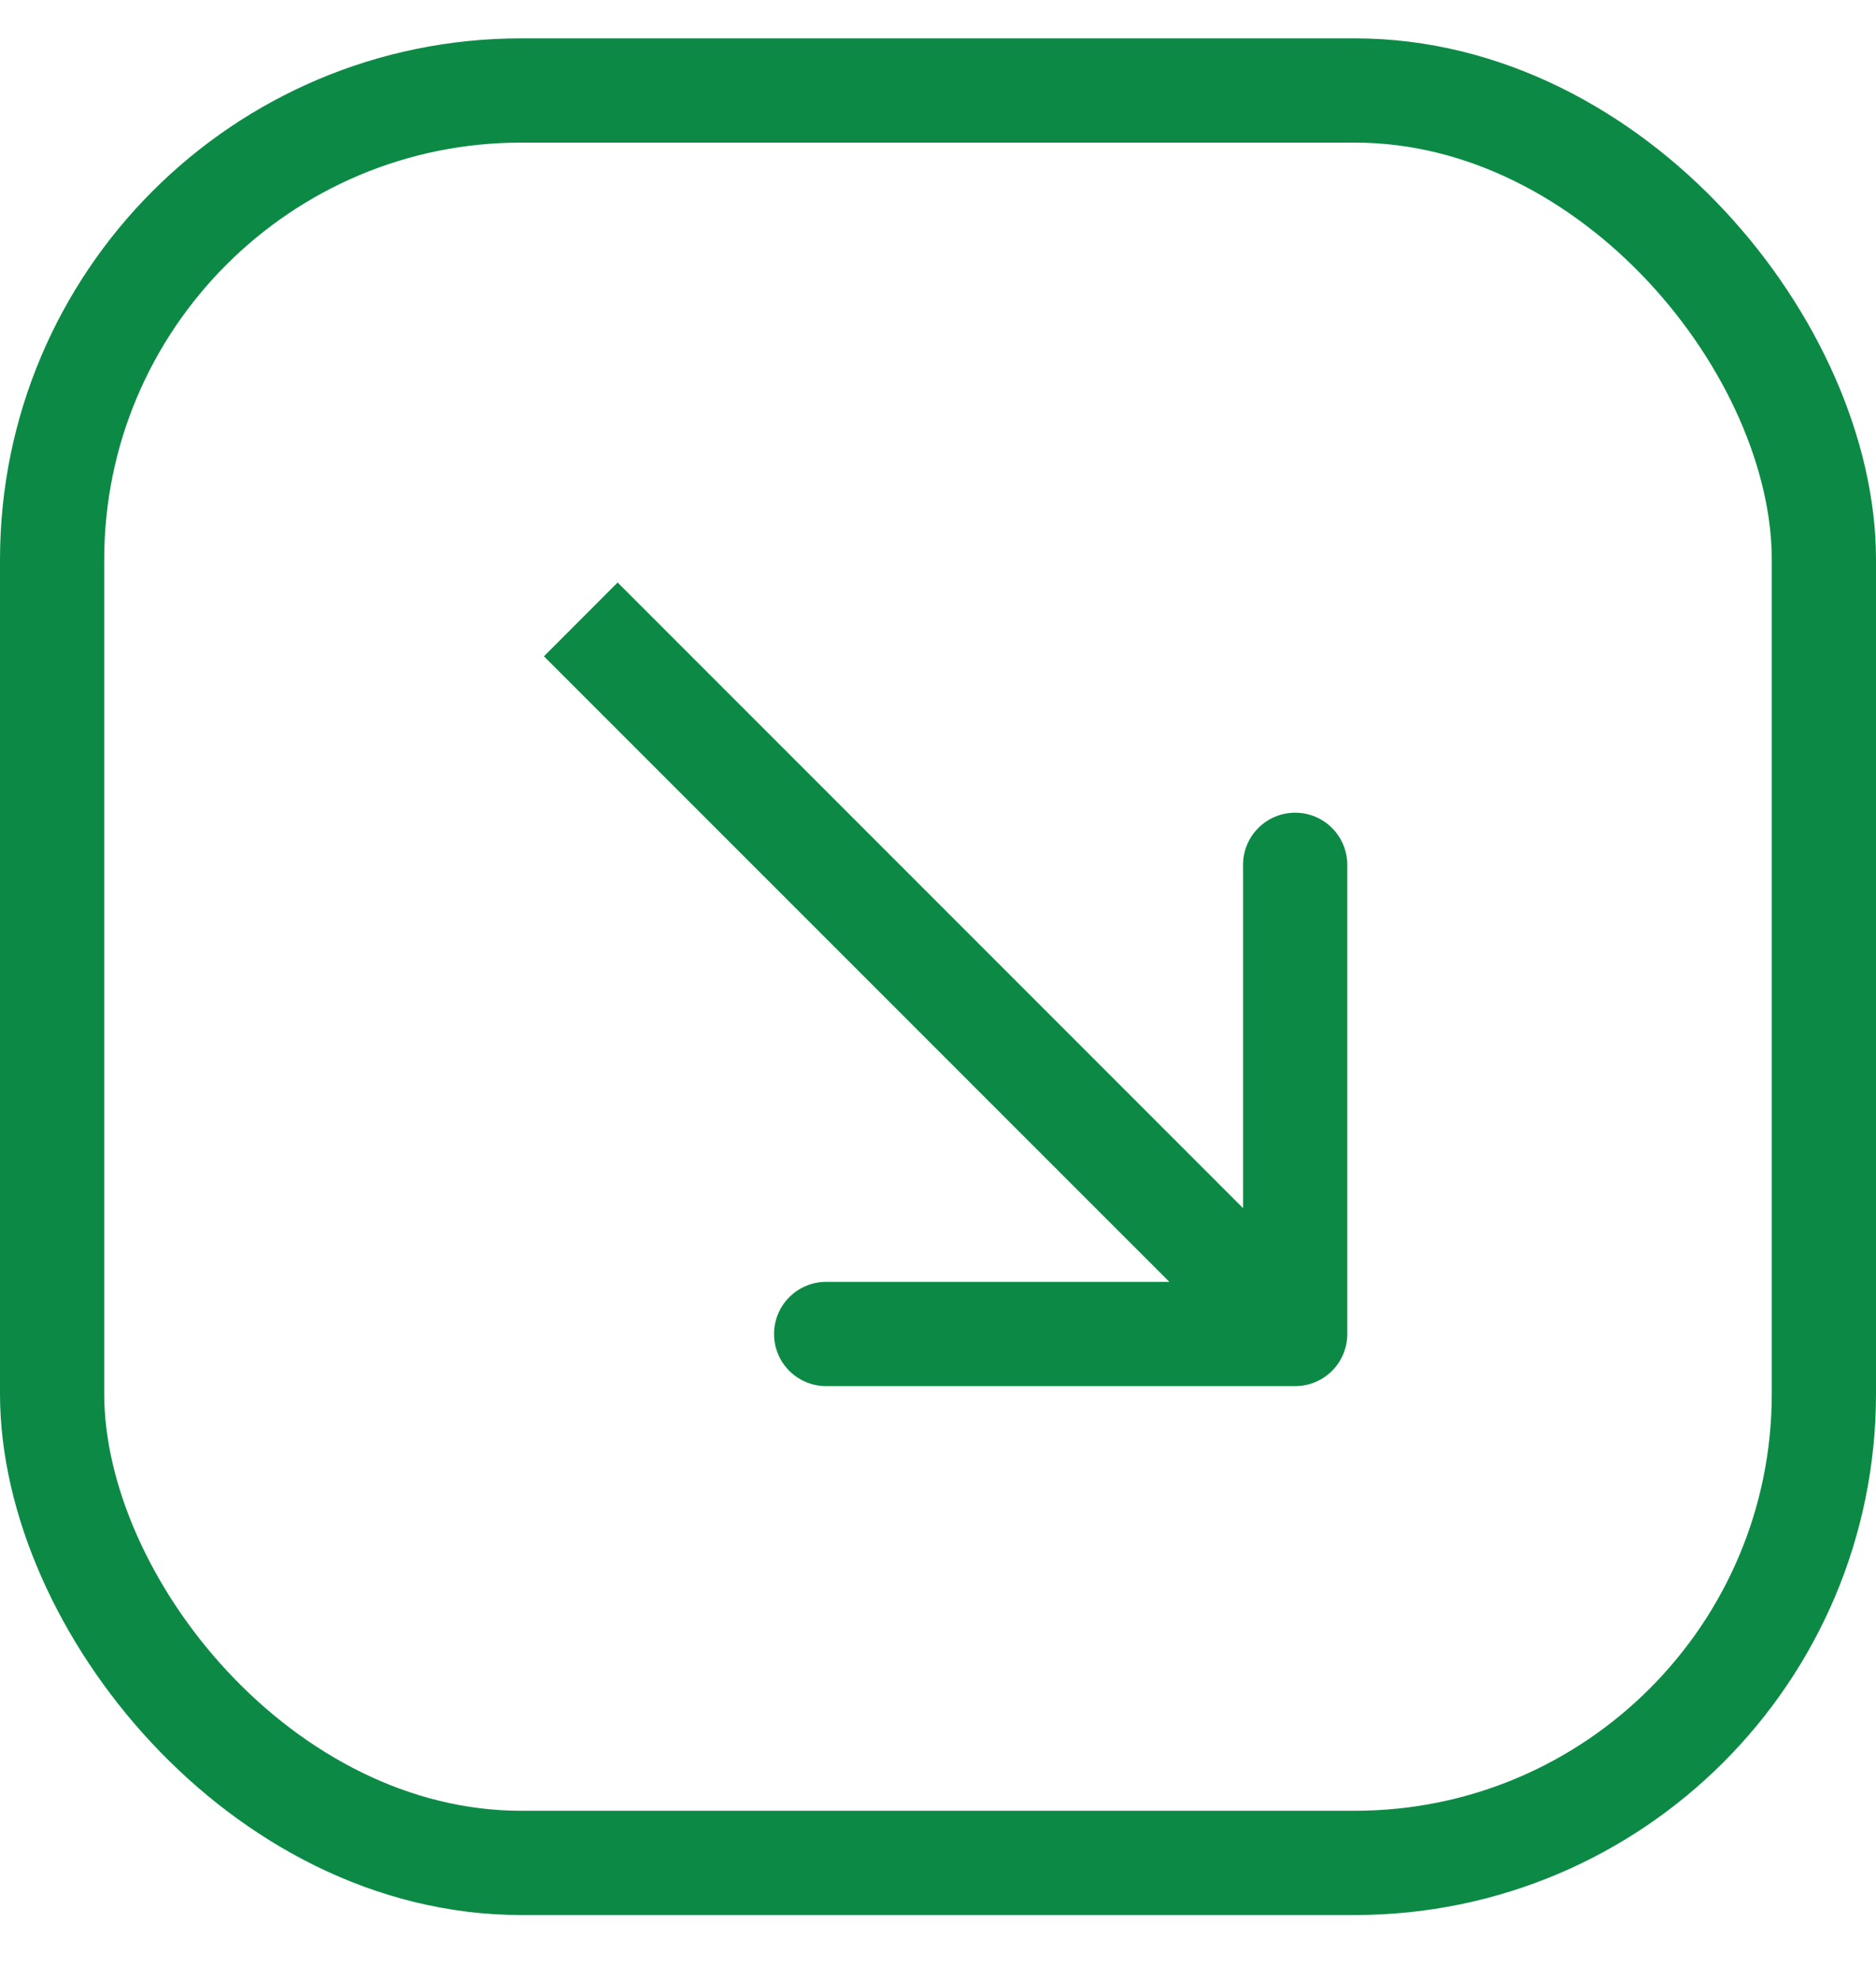
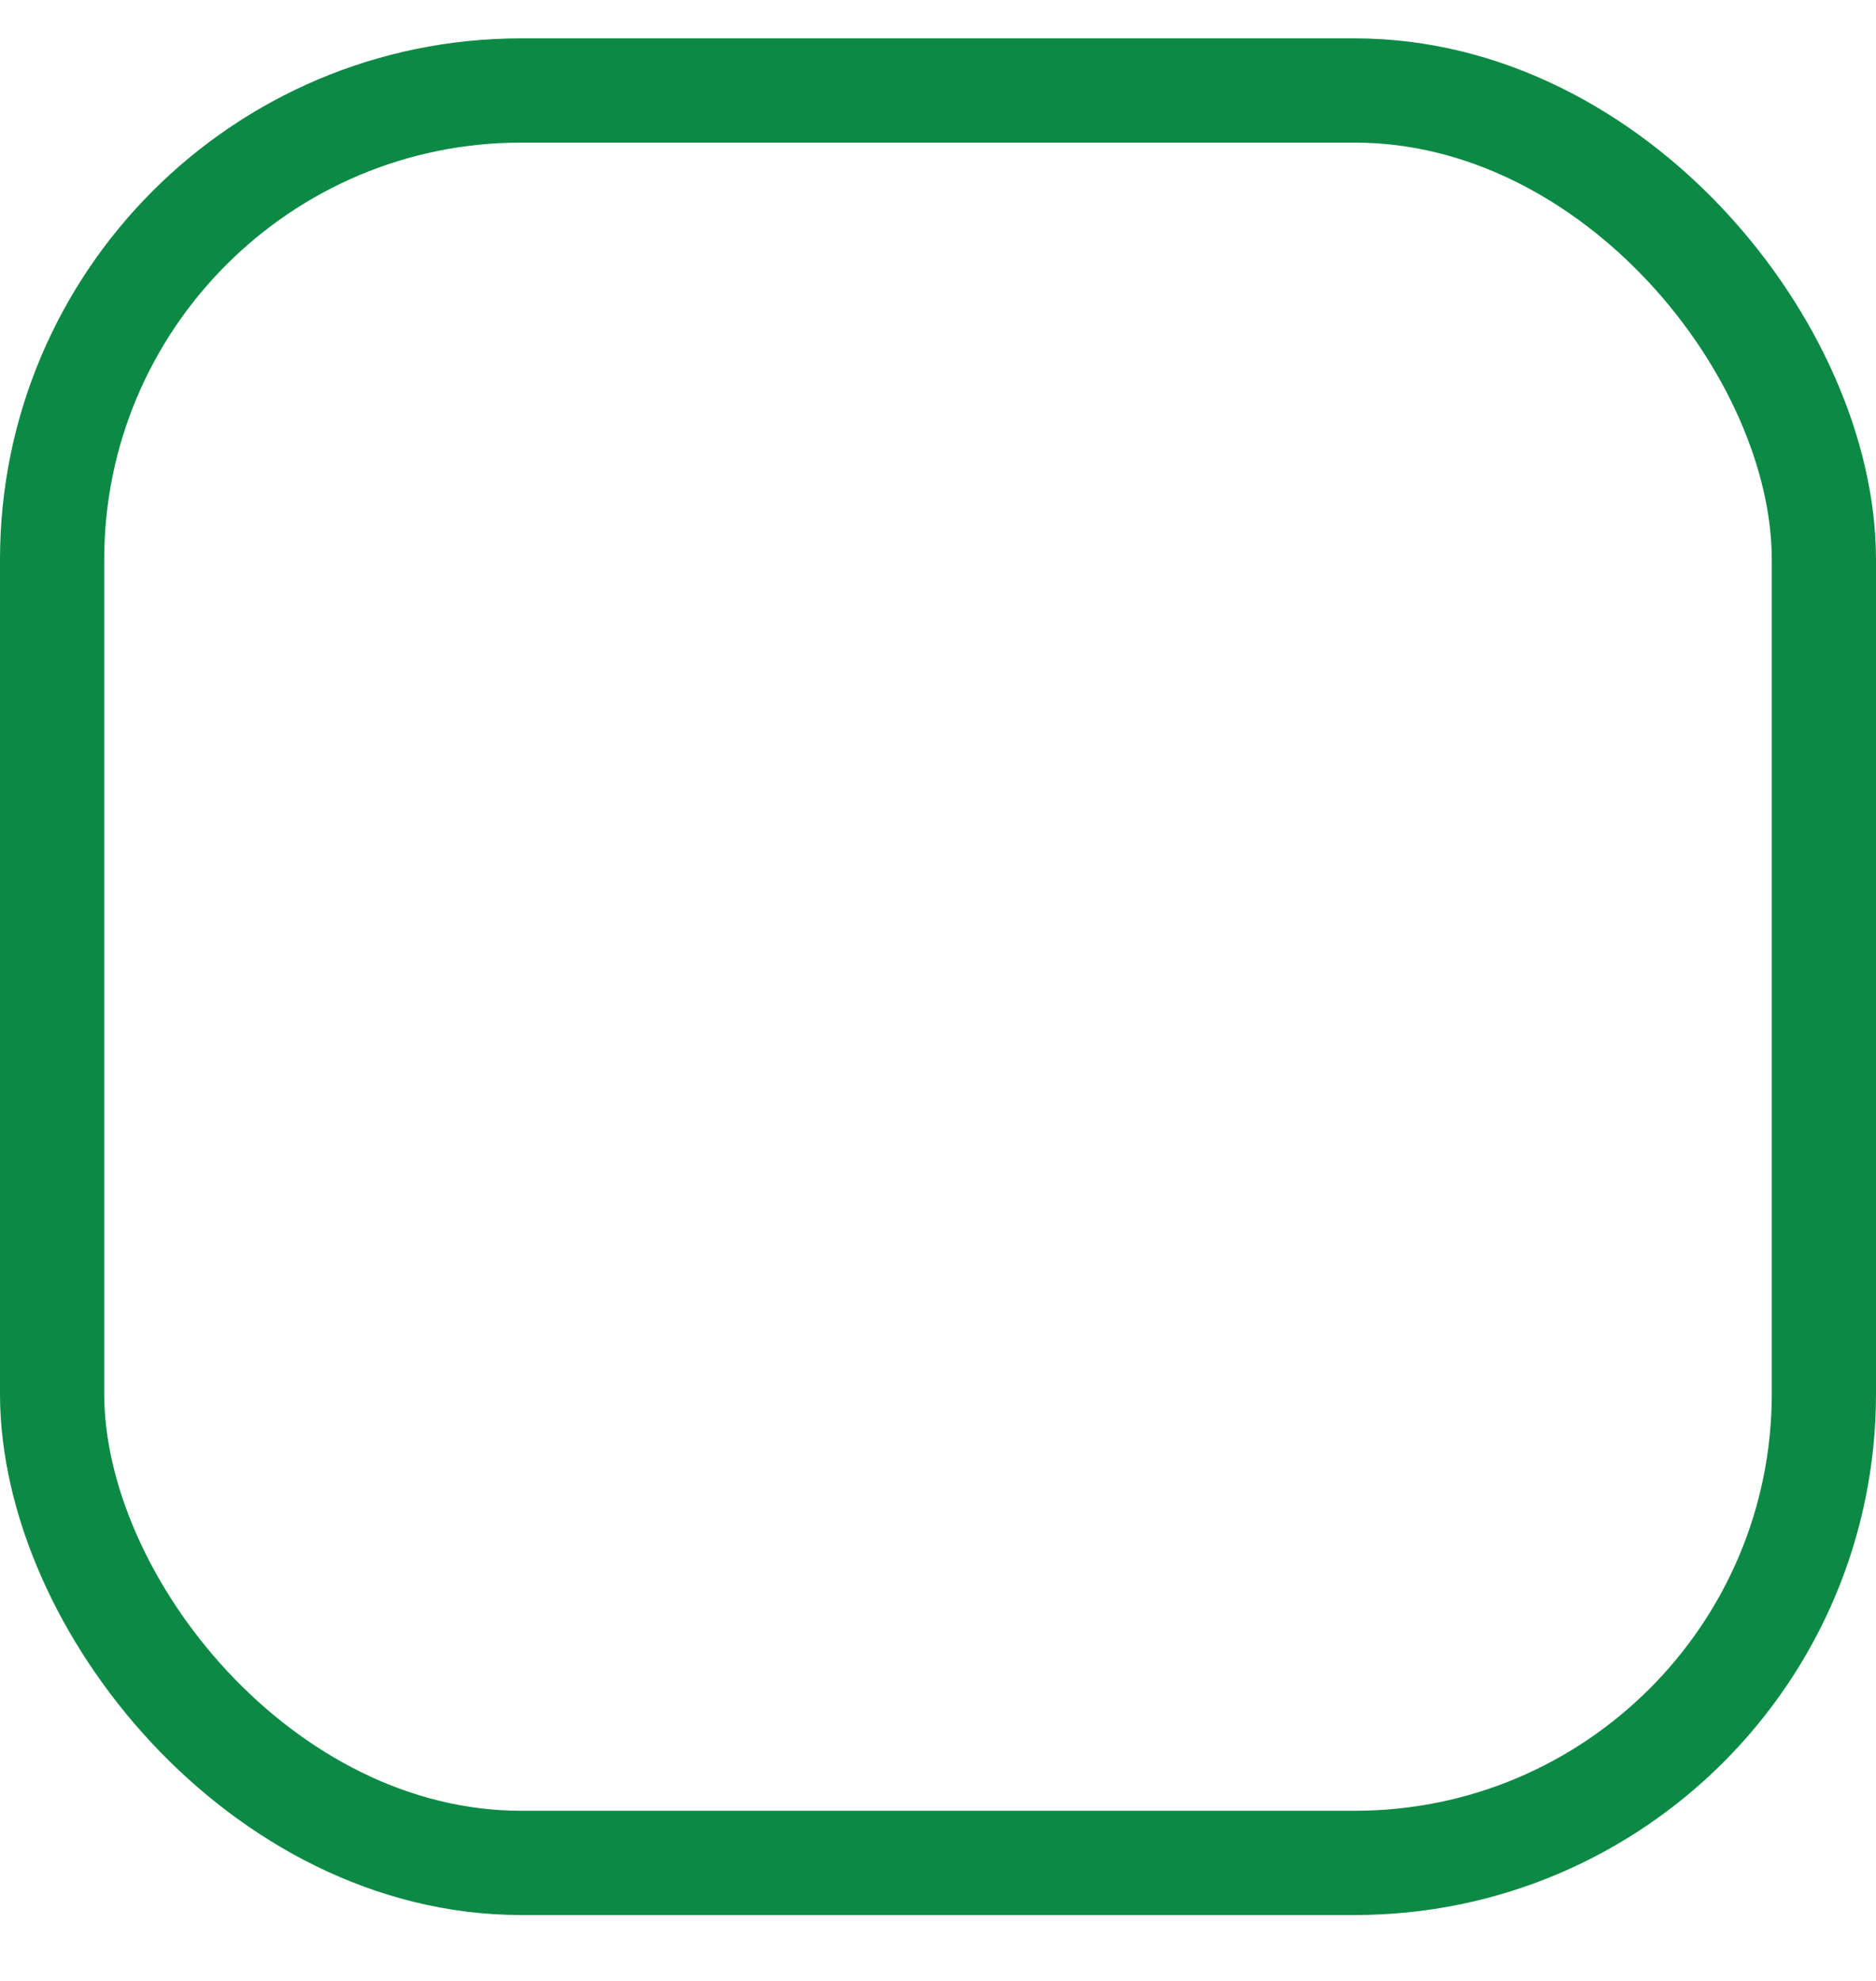
<svg xmlns="http://www.w3.org/2000/svg" width="18" height="19" viewBox="0 0 18 19" fill="none">
  <rect x="0.5" y="0.868" width="17" height="17" rx="4.5" stroke="#0C8A45" />
-   <path d="M12.427 13.295C12.703 13.295 12.927 13.072 12.927 12.795L12.927 8.295C12.927 8.019 12.703 7.795 12.427 7.795C12.151 7.795 11.927 8.019 11.927 8.295L11.927 12.295L7.927 12.295C7.651 12.295 7.427 12.519 7.427 12.795C7.427 13.072 7.651 13.295 7.927 13.295L12.427 13.295ZM5.219 6.295L12.074 13.149L12.781 12.442L5.926 5.587L5.219 6.295Z" fill="#0C8A45" />
</svg>